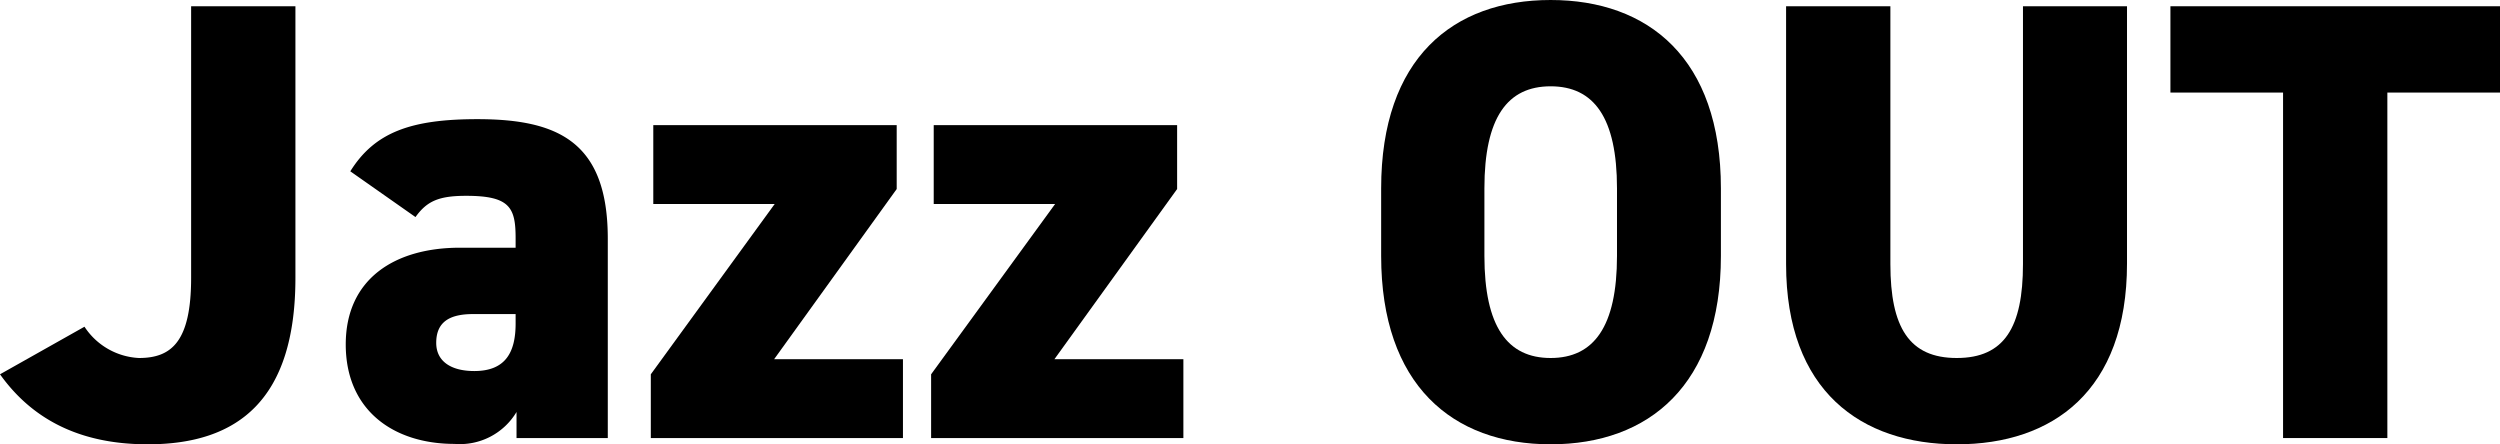
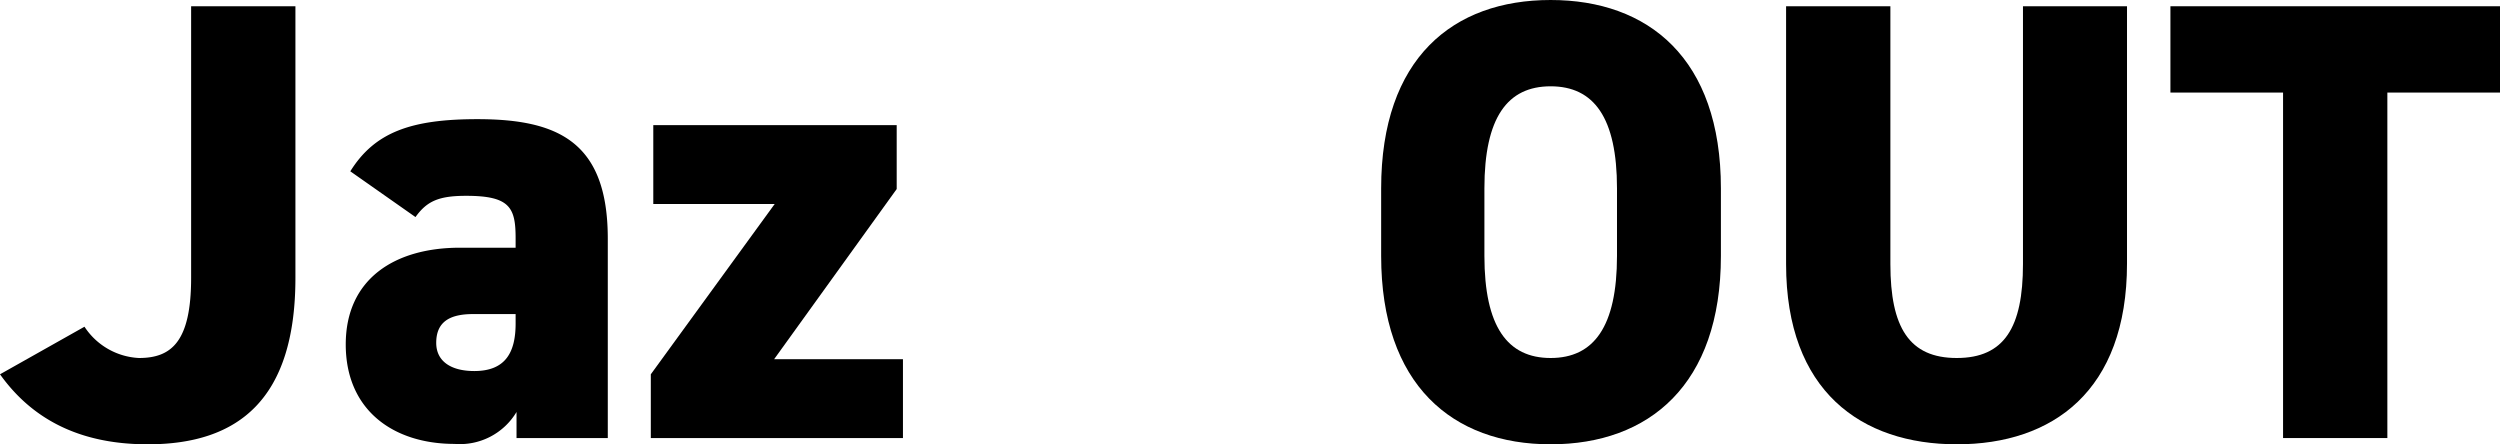
<svg xmlns="http://www.w3.org/2000/svg" viewBox="0 0 191.76 34.08">
  <g id="レイヤー_2" data-name="レイヤー 2">
    <g id="レイヤー_1-2" data-name="レイヤー 1">
      <path d="M6.48,25.06a5.3,5.3,0,0,0,4.18,2.4c2.49,0,4-1.25,4-6.15V.48h8V21.31c0,9.32-4.37,12.77-11.33,12.77C6,34.08,2.4,32.07,0,28.71Z" />
      <path d="M35.28,19h4.27v-.72c0-2.35-.43-3.26-3.79-3.26-2.06,0-3,.38-3.89,1.63l-5-3.51c1.87-3,4.66-4,9.75-4,6.24,0,10,1.78,10,9.17V33.6h-7v-2a5.06,5.06,0,0,1-4.75,2.45c-4.7,0-8.35-2.59-8.35-7.63S30.29,19,35.28,19Zm4.27,5.09H36.29c-1.83,0-2.83.62-2.83,2.21,0,1.39,1.1,2.16,2.92,2.16,2.4,0,3.17-1.44,3.17-3.65Z" />
      <path d="M59.42,15.65H50.11V9.6H68.78v4.9l-9.4,13.05h9.88V33.6H49.92V28.71Z" />
-       <path d="M80.93,15.65H71.62V9.6H90.29v4.9L80.88,27.55h9.89V33.6H71.42V28.71Z" />
      <path d="M118.94,34.08c-7.53,0-13-4.56-13-14.45V14.45c0-10,5.52-14.45,13-14.45S132,4.46,132,14.45v5.18C132,29.52,126.48,34.08,118.94,34.08Zm-5.08-14.45c0,5.43,1.77,7.83,5.08,7.83s5.09-2.4,5.09-7.83V14.45c0-5.43-1.77-7.83-5.09-7.83s-5.08,2.4-5.08,7.83Z" />
      <path d="M163.15.48V20.21c0,9.79-5.71,13.87-13.05,13.87S137,30,137,20.26V.48h8V20.26c0,4.85,1.44,7.2,5.09,7.2s5.08-2.35,5.08-7.2V.48Z" />
      <path d="M191.76.48V7.1h-8.64V33.6h-8V7.1h-8.64V.48Z" />
    </g>
  </g>
</svg>